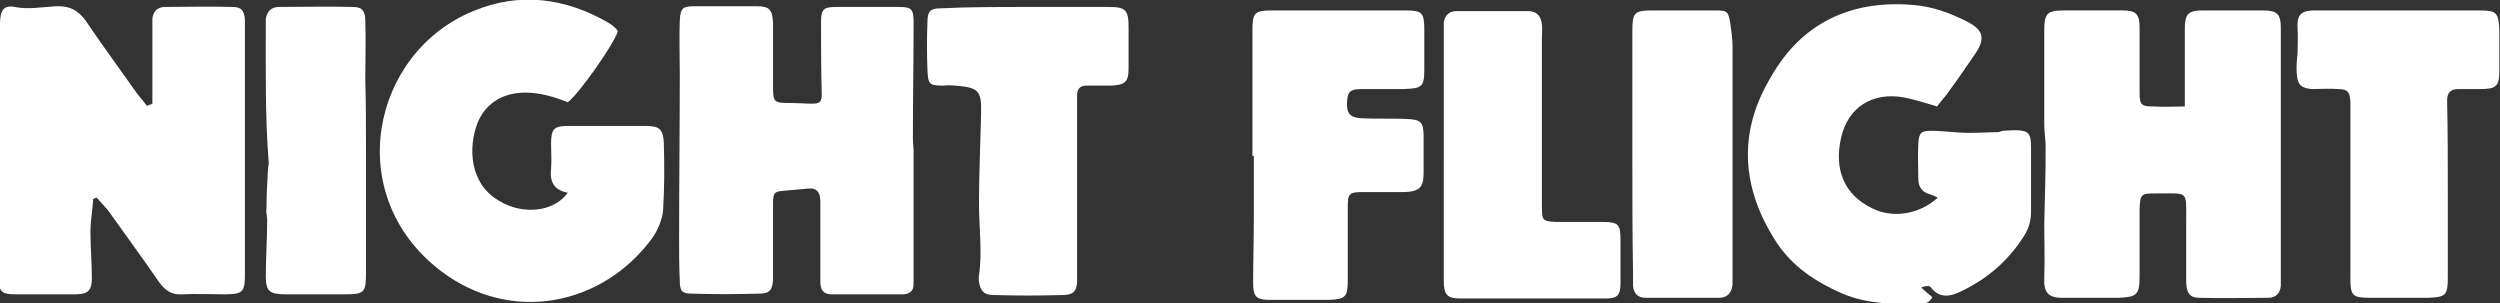
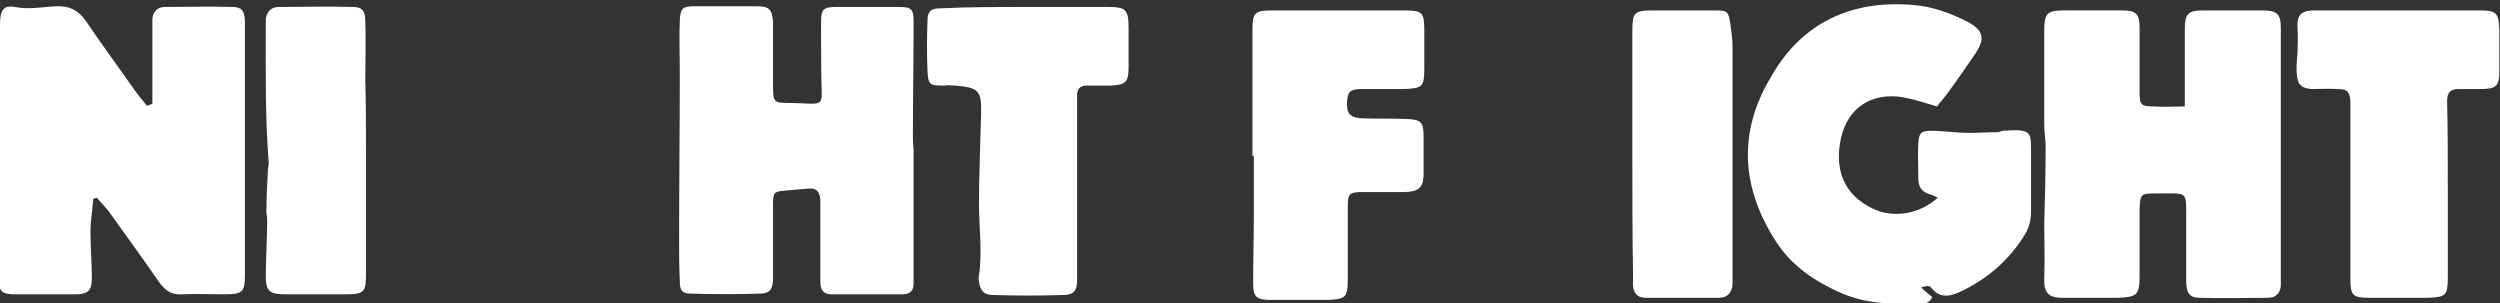
<svg xmlns="http://www.w3.org/2000/svg" version="1.1" id="Layer_1" x="0px" y="0px" width="359.3px" height="43.6px" viewBox="0 0 359.3 43.6" enable-background="new 0 0 359.3 43.6" xml:space="preserve">
  <rect x="0" y="0" width="359.3" height="43.6" fill="#333333" stroke="none" />
  <path fill="#FFFFFF" d="M314,15.3V9c0-1.6,0-3.2,0-4.9c0-2.1,0.5-2.6,2.6-2.6c2.9,0,5.7,0,8.6,0c2.1,0,2.6,0.5,2.6,2.6  c0,3.9,0,7.9,0,11.8c0,7.8,0,15.6,0,23.4c0,0.6,0,1.2,0,1.8c-0.1,1-0.7,1.7-1.8,1.7c-3.3,0-6.6,0.1-9.9,0c-1.4,0-1.9-0.7-1.9-2.4  c0-2.9,0-5.9,0-8.8c0-4.2,0.3-3.8-3.9-3.8c-0.2,0-0.3,0-0.5,0c-2.1,0-2.2,0.1-2.3,2.2c0,3.2,0,6.5,0,9.7c0,2.7-0.4,3-3.1,3.1  c-2.7,0-5.4,0-8.1,0c-2,0-2.6-0.9-2.5-2.9c0.1-2.6,0-5.2,0-7.7c0.1-3.7,0.2-7.4,0.2-11.1c0-1.1-0.2-2.1-0.2-3.2c0-4.5,0-8.9,0-13.4  c0-2.7,0.4-3,3.1-3c2.7,0,5.4,0,8.1,0c2,0,2.5,0.5,2.5,2.5c0,3.1,0,6.2,0,9.2c0,1.9,0.2,2.1,2.1,2.1C310.9,15.4,312.3,15.3,314,15.3  " />
  <path fill="#FFFFFF" d="M278.5,28.4c-0.6-0.3-0.9-0.4-1.2-0.5c-1.1-0.3-1.6-1.1-1.6-2.2c0-1.7-0.1-3.4,0-5.1  c0.1-1.5,0.4-1.8,1.8-1.8c1.8,0,3.7,0.3,5.5,0.3c1.4,0,2.8-0.1,4.1-0.1c0.2,0,0.4-0.1,0.7-0.2c4.3-0.3,4.1,0.1,4.1,3.5  c0,2.7,0,5.4,0,8.1c0,1.3-0.3,2.4-1,3.5c-2.2,3.5-5.2,6.1-8.9,7.9c-1.6,0.8-3.2,1.2-4.5-0.5c-0.2-0.3-0.8-0.2-1.4,0  c0.5,0.5,1,0.9,1.6,1.4c-0.4,0.9-1.2,1-2.1,1c-3.7,0-7.2,0-10.8-1.5c-3.9-1.7-7.2-3.9-9.5-7.4c-5-7.7-5.6-15.7-0.8-23.7  C258.9,3.3,266,0,274.8,0.7c2.9,0.2,5.6,1.2,8.1,2.5c2.2,1.2,2.4,2.4,1,4.5c-1.3,1.9-2.6,3.8-4,5.7c-0.5,0.7-1.1,1.3-1.5,1.9  c-1.7-0.5-3.2-1-4.8-1.3c-4.5-0.8-8,1.4-9,5.8c-1,4.4,0.3,8.2,4.6,10.2C272.1,31.4,275.9,30.8,278.5,28.4" />
  <path fill="#FFFFFF" d="M180,22.2c0-5.9,0-11.8,0-17.8c0-2.6,0.3-2.9,2.9-2.9c6.3,0,12.6,0,19,0c2.5,0,2.8,0.3,2.8,2.8  c0,1.9,0,3.7,0,5.6c0,2.6-0.3,2.8-3,2.9c-2,0-4,0-6,0c-1.7,0-2,0.4-2.1,1.8c-0.1,1.7,0.4,2.3,2.1,2.4c2.2,0.1,4.3,0,6.5,0.1  c2,0.1,2.4,0.4,2.4,2.5c0,1.8,0,3.5,0,5.3c0,2-0.6,2.6-2.6,2.7c-2,0-4,0-6,0c-2.2,0-2.3,0.2-2.3,2.4c0,3.4,0,6.8,0,10.2  c0,2.5-0.3,2.8-2.8,2.9c-2.8,0-5.6,0-8.3,0c-2,0-2.5-0.4-2.5-2.4c0-3.2,0.1-6.3,0.1-9.5c0-2.9,0-5.9,0-8.8H180z" />
  <path fill="#FFFFFF" d="M351.8,27.6c0,4.1,0,8.2,0,12.2c0,2.7-0.3,2.9-2.9,3c-2.8,0-5.6,0-8.3,0c-2.5,0-2.8-0.3-2.8-2.8  c0-7.9,0-15.9,0-23.8c0-0.5,0-1.1,0-1.6c-0.1-1.4-0.4-1.8-1.8-1.8c-1.2-0.1-2.5,0-3.7,0c-1.5-0.1-2.1-0.6-2.2-2.1c-0.1-1,0-2,0.1-3  c0-1.2,0.1-2.4,0-3.7c-0.1-1.7,0.4-2.4,2.1-2.5c1.1,0,2.2,0,3.2,0c6.9,0,13.9,0,20.8,0c2.5,0,2.8,0.3,2.9,2.8c0,2,0,4,0,6  c0,2.1-0.5,2.5-2.7,2.5c-1.1,0-2.1,0-3.2,0c-1.1,0-1.6,0.5-1.6,1.7C351.8,18.9,351.8,23.3,351.8,27.6L351.8,27.6z" />
-   <path fill="#FFFFFF" d="M207.5,22c0-5.6,0-11.3,0-16.9c0-0.6,0-1.2,0-1.8c0.1-1,0.7-1.7,1.8-1.7c3.5,0,6.9,0,10.4,0  c1.2,0,1.8,0.8,1.9,1.9c0.1,0.6,0,1.2,0,1.9c0,7.6,0,15.3,0,22.9c0,0.5,0,0.9,0,1.4c0,2,0.1,2.1,2.1,2.2c2.2,0,4.3,0,6.5,0  c2.4,0,2.7,0.3,2.7,2.6c0,2.1,0,4.2,0,6.2c0,1.8-0.5,2.2-2.2,2.2c-6.9,0-13.9,0-20.8,0c-1.9,0-2.4-0.5-2.4-2.6c0-3.1,0-6.2,0-9.3V22  z" />
  <path fill="#FFFFFF" d="M234.6,21.9c0-5.8,0-11.6,0-17.3c0-2.8,0.2-3.1,3-3.1c2.9,0,5.9,0,8.8,0c1.9,0,2,0.1,2.3,2  c0.1,1,0.3,2,0.3,3c0,10.9,0,21.9,0,32.8c0,0.5,0,1.1,0,1.6c-0.1,1.1-0.7,1.9-1.9,1.9c-3.5,0-7.1,0-10.6,0c-1.1,0-1.7-0.6-1.8-1.7  c0-0.6,0-1.2,0-1.8C234.6,33.5,234.6,27.7,234.6,21.9" />
  <path fill="#FFFFFF" d="M21.9,14.9c0-3.4,0-6.8,0-10.1c0-0.7,0-1.4,0-2.1c0.1-1,0.7-1.7,1.8-1.7c3.2,0,6.5-0.1,9.7,0  c1.3,0,1.7,0.5,1.8,1.9c0,0.5,0,1.1,0,1.6c0,7.4,0,14.8,0,22.2c0,4.2,0,8.5,0,12.7c0,2.6-0.3,2.9-3,2.9c-2,0-4-0.1-6,0  c-1.5,0.1-2.4-0.5-3.3-1.7c-2.4-3.5-4.9-6.9-7.4-10.4c-0.5-0.6-1.1-1.2-1.6-1.8c-0.2,0.1-0.4,0.1-0.5,0.2c-0.1,1.6-0.4,3.1-0.4,4.7  c0,2.2,0.2,4.5,0.2,6.7c0,1.8-0.6,2.3-2.4,2.3c-2.9,0-5.7,0-8.6,0c-2,0-2.4-0.4-2.4-2.5C0,27.7,0,15.6,0,3.5c0-2,0.5-2.8,2.1-2.5  c2,0.4,4,0,5.9-0.1c2-0.1,3.3,0.6,4.4,2.2c2.3,3.4,4.8,6.8,7.2,10.2c0.5,0.7,1,1.2,1.5,1.9C21.5,15.1,21.7,15,21.9,14.9" />
  <path fill="#FFFFFF" d="M131.3,21.6c0,6.7,0,13,0,19.2c0,1-0.5,1.4-1.4,1.5c-3.5,0-6.9,0-10.4,0c-1.2,0-1.6-0.7-1.6-1.8  c0-3.5,0-6.9,0-10.4c0-0.5,0-0.9,0-1.4c-0.1-1.2-0.6-1.7-1.7-1.6c-1.1,0.1-2.3,0.2-3.4,0.3c-1.5,0.1-1.7,0.3-1.7,1.8  c0,3.1,0,6.2,0,9.2c0,0.6,0,1.2,0,1.8c-0.1,1.5-0.5,2-2,2c-3.2,0.1-6.5,0.1-9.7,0c-1.4,0-1.7-0.4-1.7-1.9c-0.1-2-0.1-4-0.1-6  c0-7.9,0.1-15.9,0.1-23.8c0-2.5-0.1-5.1,0-7.6c0.1-1.7,0.4-2,2.1-2c3,0,6,0,9,0c1.8,0,2.2,0.5,2.3,2.4c0,3,0,6,0,9  c0,2.4,0.1,2.5,2.4,2.5c1.1,0,2.2,0.1,3.2,0.1c1.2,0,1.4-0.3,1.4-1.4c-0.1-3.5-0.1-6.9-0.1-10.4c0-1.8,0.4-2.1,2.2-2.1c3,0,6,0,9,0  c1.8,0,2.1,0.3,2.1,2.2c0,5.5-0.1,11.1-0.1,16.6C131.2,20.6,131.3,21.3,131.3,21.6" />
-   <path fill="#FFFFFF" d="M81.6,27.7c-2.1-0.4-2.6-1.7-2.4-3.5c0.1-1.1,0-2.3,0-3.5c0-2.2,0.4-2.6,2.5-2.6c1.4,0,2.8,0,4.2,0  c2.3,0,4.6,0,6.9,0c2,0,2.5,0.5,2.6,2.4c0.1,3.2,0.1,6.5-0.1,9.7c-0.1,1.3-0.7,2.7-1.4,3.8c-7.1,9.9-20.4,12.7-30.6,4.9  C49.1,28,53.4,7.6,68,1.6c6.7-2.8,13.3-1.9,19.5,1.7c0.3,0.2,0.6,0.4,0.9,0.7c0.2,0.1,0.3,0.4,0.4,0.5c-0.6,1.9-5.6,9-7.2,10.2  c-7.5-3.1-11.5-0.5-12.9,2.8c-1.5,3.7-1.2,9,3.1,11.4C75.1,30.9,79.6,30.5,81.6,27.7" />
  <path fill="#FFFFFF" d="M147.5,1c3.9,0,7.9,0,11.8,0c2.5,0,2.9,0.4,2.9,3c0,1.9,0,3.9,0,5.8c0,2-0.5,2.4-2.5,2.5c-1.2,0-2.3,0-3.5,0  c-0.9,0-1.4,0.4-1.4,1.4c0,3,0,6,0,9c0,5.9,0,11.7,0,17.6c0,1.6-0.6,2.1-2.1,2.1c-3.3,0.1-6.6,0.1-9.9,0c-1.4,0-1.9-0.6-2.1-1.9  c0-0.3-0.1-0.6,0-0.9c0.5-3.4,0-6.9,0-10.3c0-4.3,0.2-8.5,0.3-12.8c0.1-3.5-0.3-3.9-3.7-4.2c-0.5,0-1.1-0.1-1.6,0  c-2.1,0-2.3-0.1-2.4-2.1c-0.1-2.4-0.1-4.8,0-7.2c0-1.4,0.5-1.8,1.8-1.8C139.1,1,143.3,1,147.5,1L147.5,1z" />
  <path fill="#FFFFFF" d="M52.6,21.9c0,5.8,0,11.6,0,17.3c0,2.8-0.2,3.1-3,3.1c-2.9,0-5.7,0-8.6,0c-2.3,0-2.8-0.5-2.8-2.6  c0-2.7,0.2-5.4,0.2-8.1c0-0.5-0.2-1.1-0.1-1.6c0-1.8,0.1-3.7,0.2-5.5c0-0.5,0.2-0.9,0.1-1.4c-0.5-6.5-0.4-13-0.4-19.5  c0-0.3,0-0.6,0-0.9C38.4,1.6,39,1,40.1,1c3.5,0,7.1-0.1,10.6,0c1.4,0,1.8,0.6,1.8,2.1c0.1,2.8,0,5.5,0,8.3  C52.6,14.9,52.6,18.4,52.6,21.9" />
</svg>